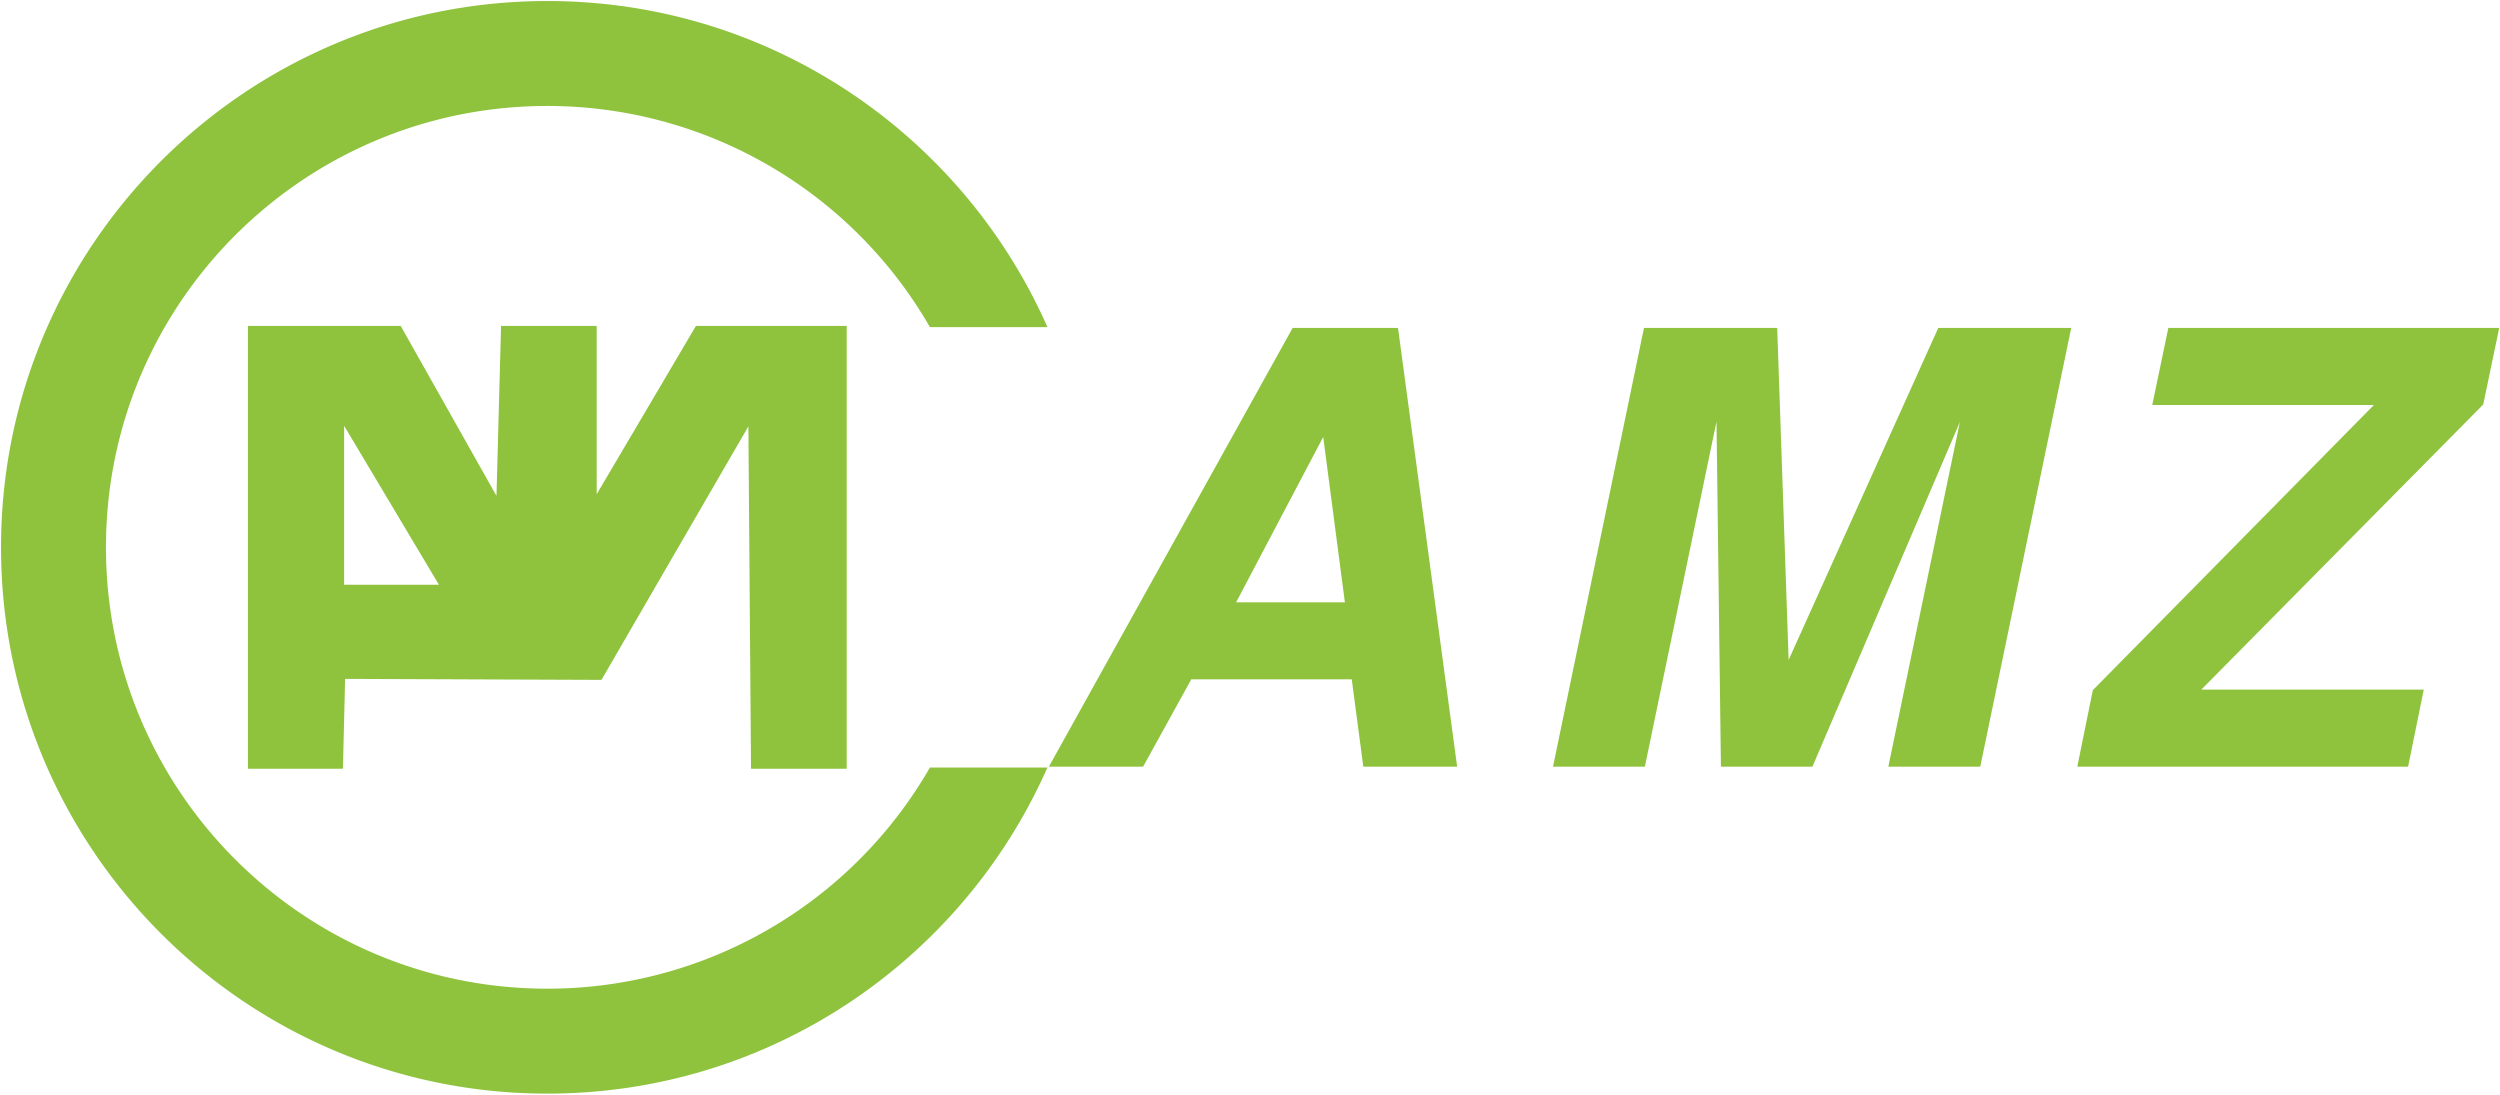
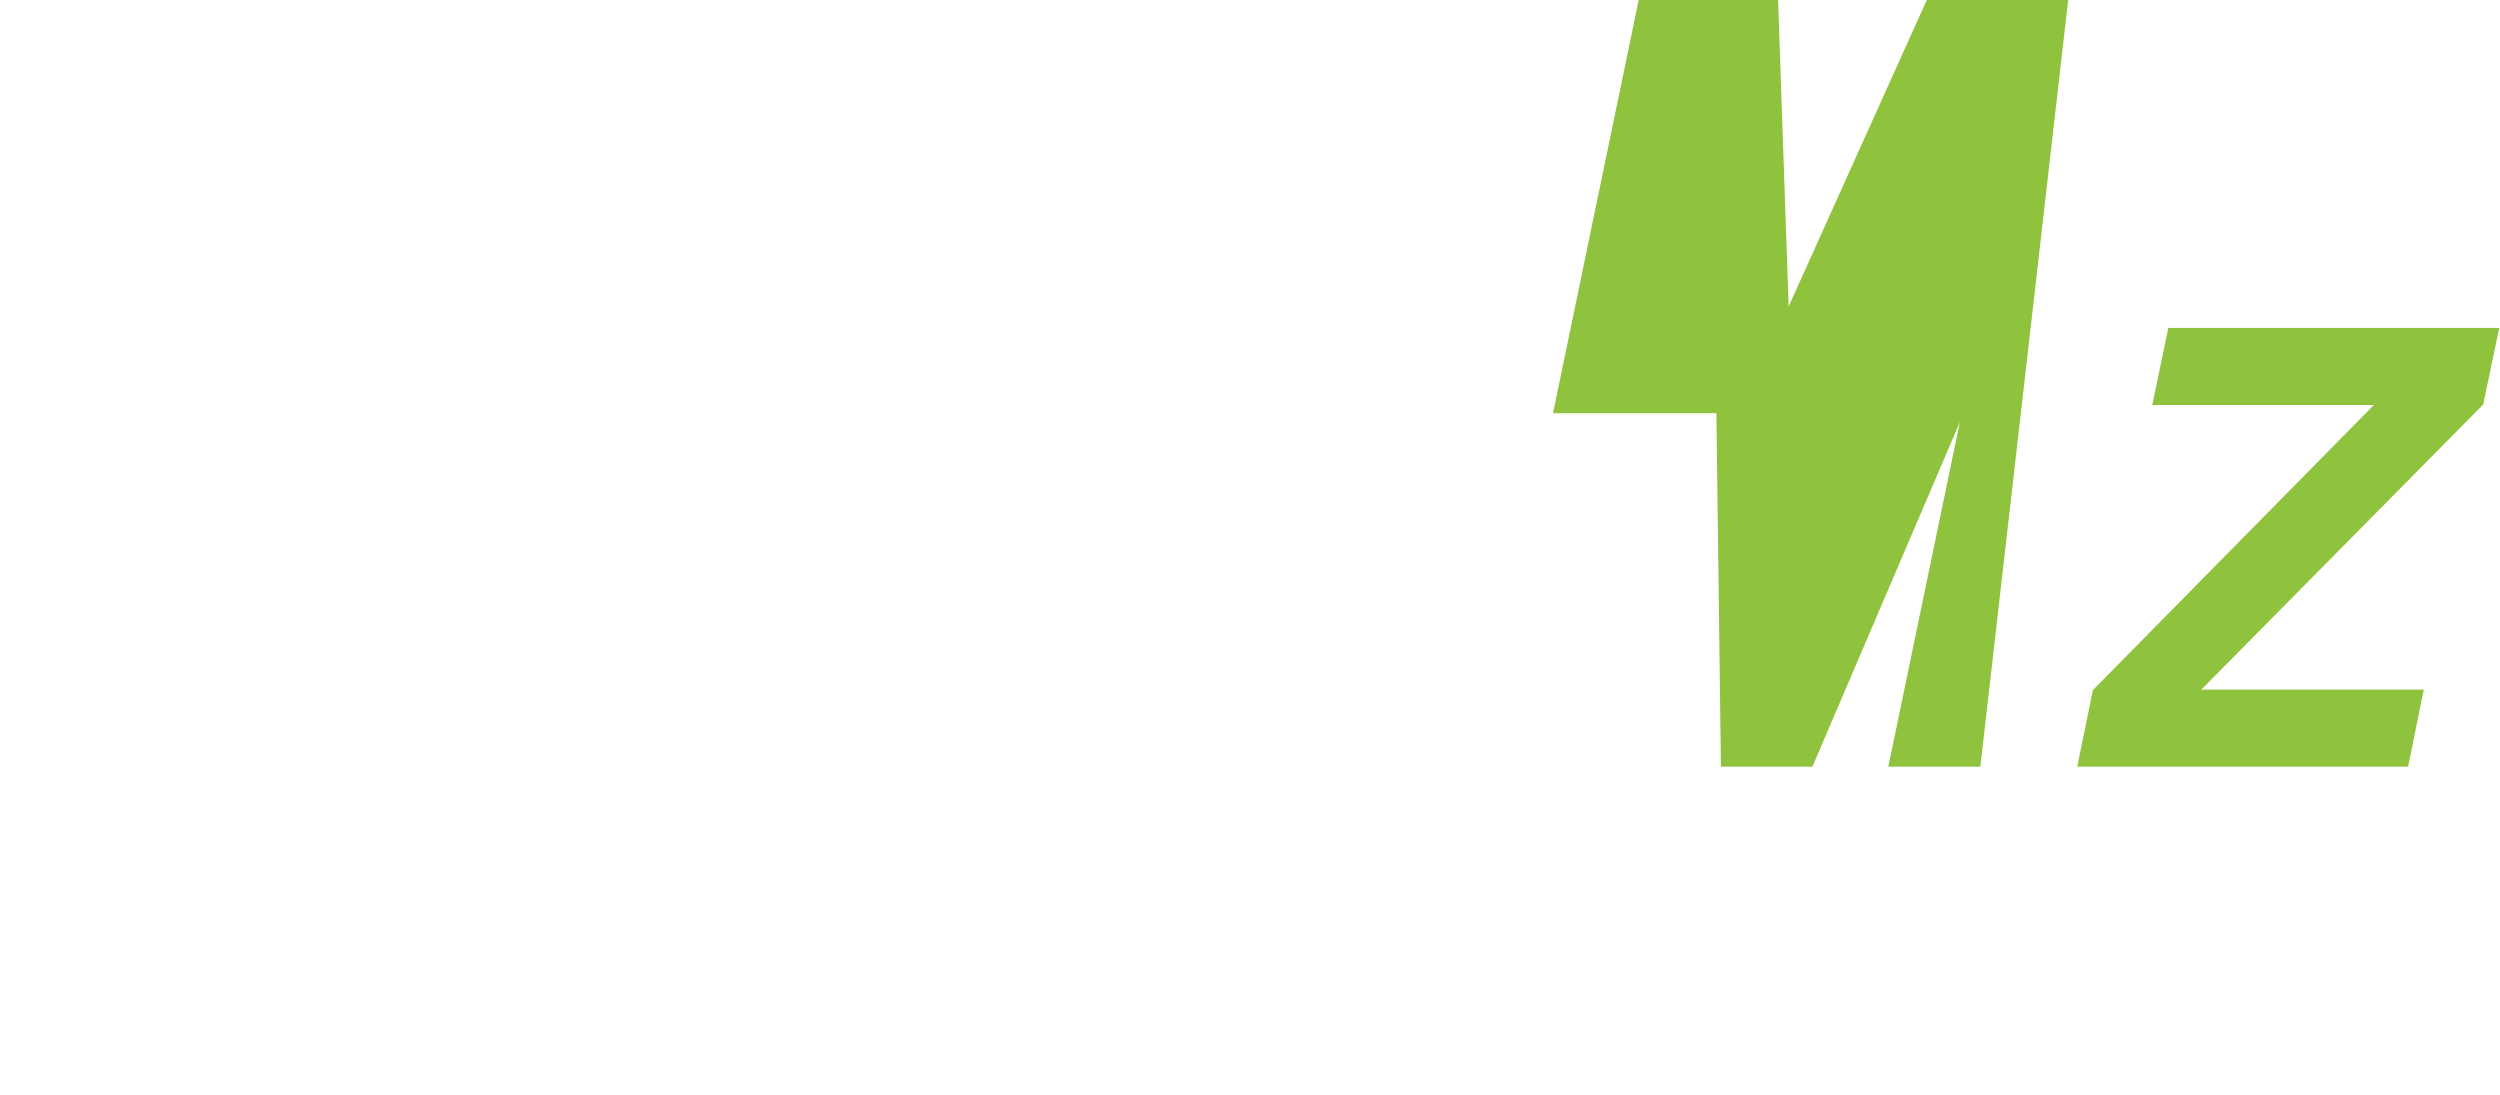
<svg xmlns="http://www.w3.org/2000/svg" id="AMZ_Logo" data-name="AMZ_Logo" viewBox="0 0 1215 532">
  <title>AMZ Logo</title>
-   <path d="M508.28,373.51C467,466.3,374.08,531,266,531,119.64,531,1,412.36,1,266S119.64,1,266,1C374.08,1,467.05,65.71,508.29,158.49H452.23A214.91,214.91,0,0,0,266,51C147.26,51,51,147.26,51,266s96.26,215,215,215A214.91,214.91,0,0,0,452.23,373.52Z" style="fill:#8fc33e;stroke:#8fc33e;stroke-miterlimit:10" />
-   <path d="M338.5,158.91l-49,83.09V158.91H244l-2.26,83.9-47.28-83.9H121V373.09h45.18l1.05-43.65,124.79.48L364.2,205.38l1.29,167.71H411V158.91ZM166.75,284.67V205.14l47.44,79.53Z" style="fill:#8fc33e;stroke:#8fc33e;stroke-miterlimit:10" />
-   <path d="M679,159.89,707.6,372.09H663l-5.61-42.44H578.67l-23.42,42.44H510.61L628.52,159.89Zm-35.63,50.85-43.44,82.48h54.25Z" style="fill:#8fc33e;stroke:#8fc33e;stroke-miterlimit:10" />
-   <path d="M880.51,372.09H836.86l-2.2-171.77L799,372.09H755.38l44-212.21h63.86l5.61,163,73.47-163H1006L962,372.09H918.34L954,200.33Z" style="fill:#8fc33e;stroke:#8fc33e;stroke-miterlimit:10" />
+   <path d="M880.51,372.09H836.86l-2.2-171.77H755.38l44-212.21h63.86l5.61,163,73.47-163H1006L962,372.09H918.34L954,200.33Z" style="fill:#8fc33e;stroke:#8fc33e;stroke-miterlimit:10" />
  <path d="M1054.21,159.89H1214l-7.61,36.44L1068.63,335.66h108.71l-7.41,36.44H1010.17l7.41-36.44,137.33-139.34H1046.61Z" style="fill:#8fc33e;stroke:#8fc33e;stroke-miterlimit:10" />
</svg>